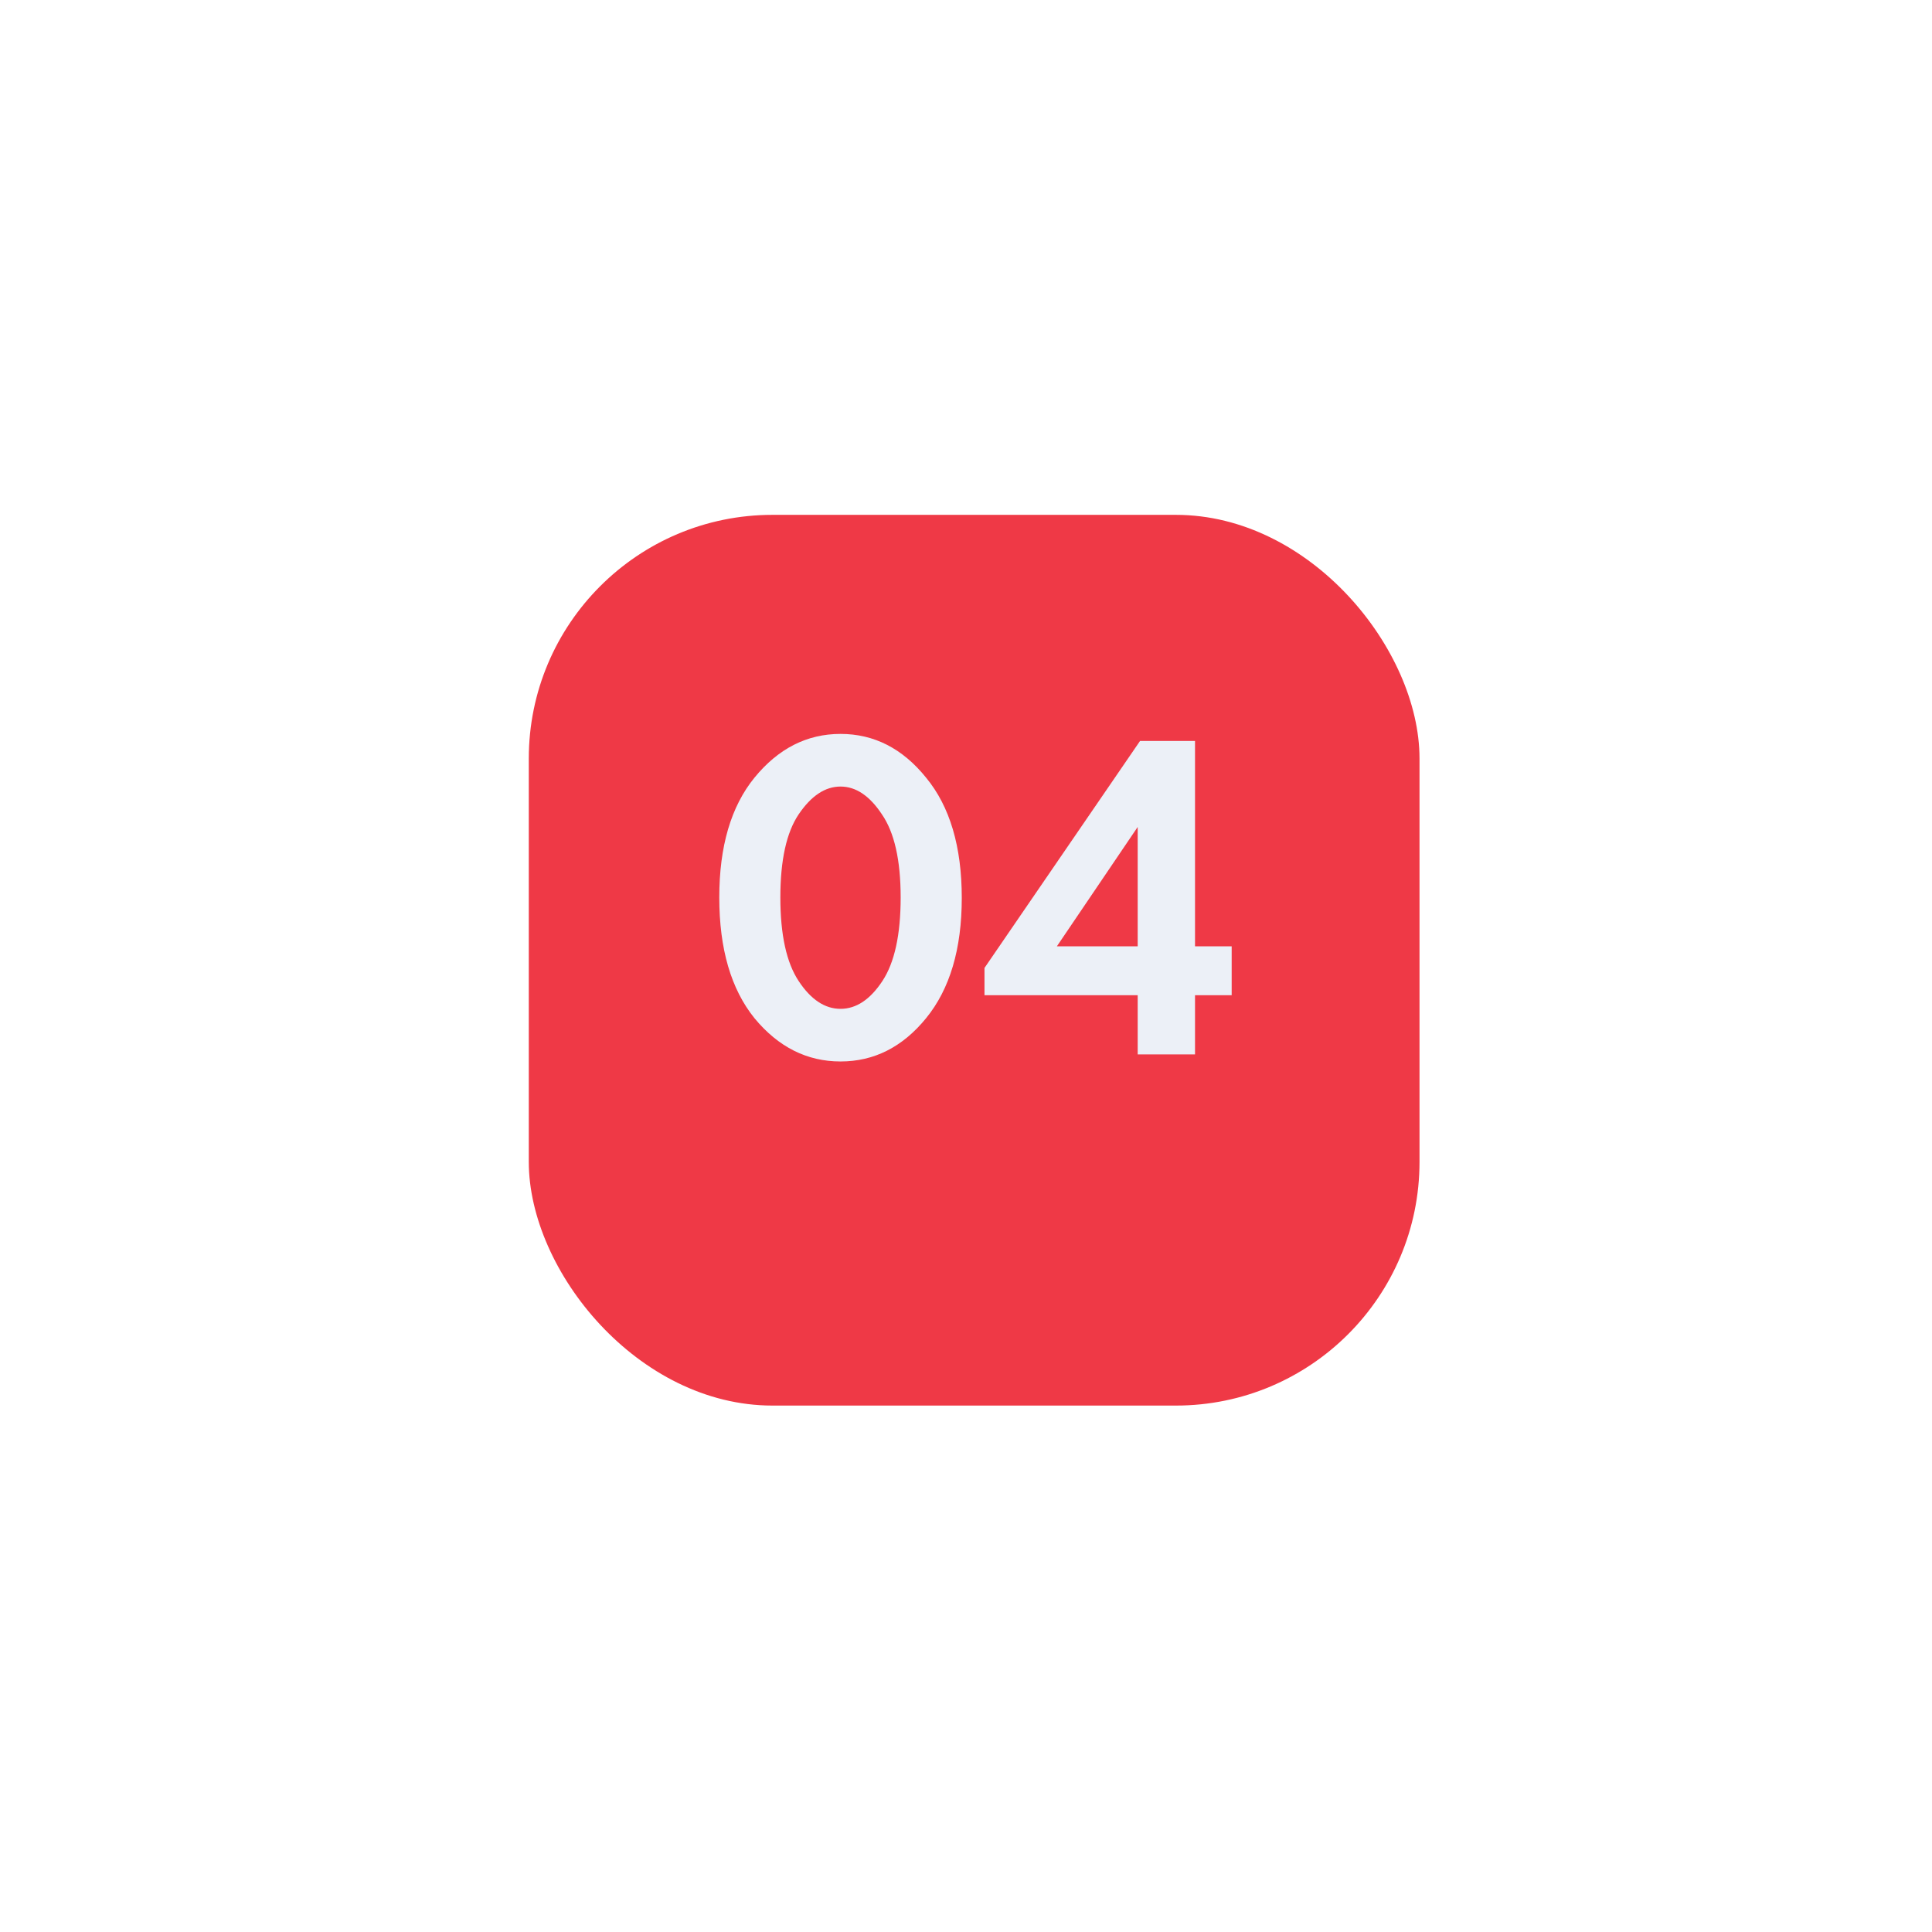
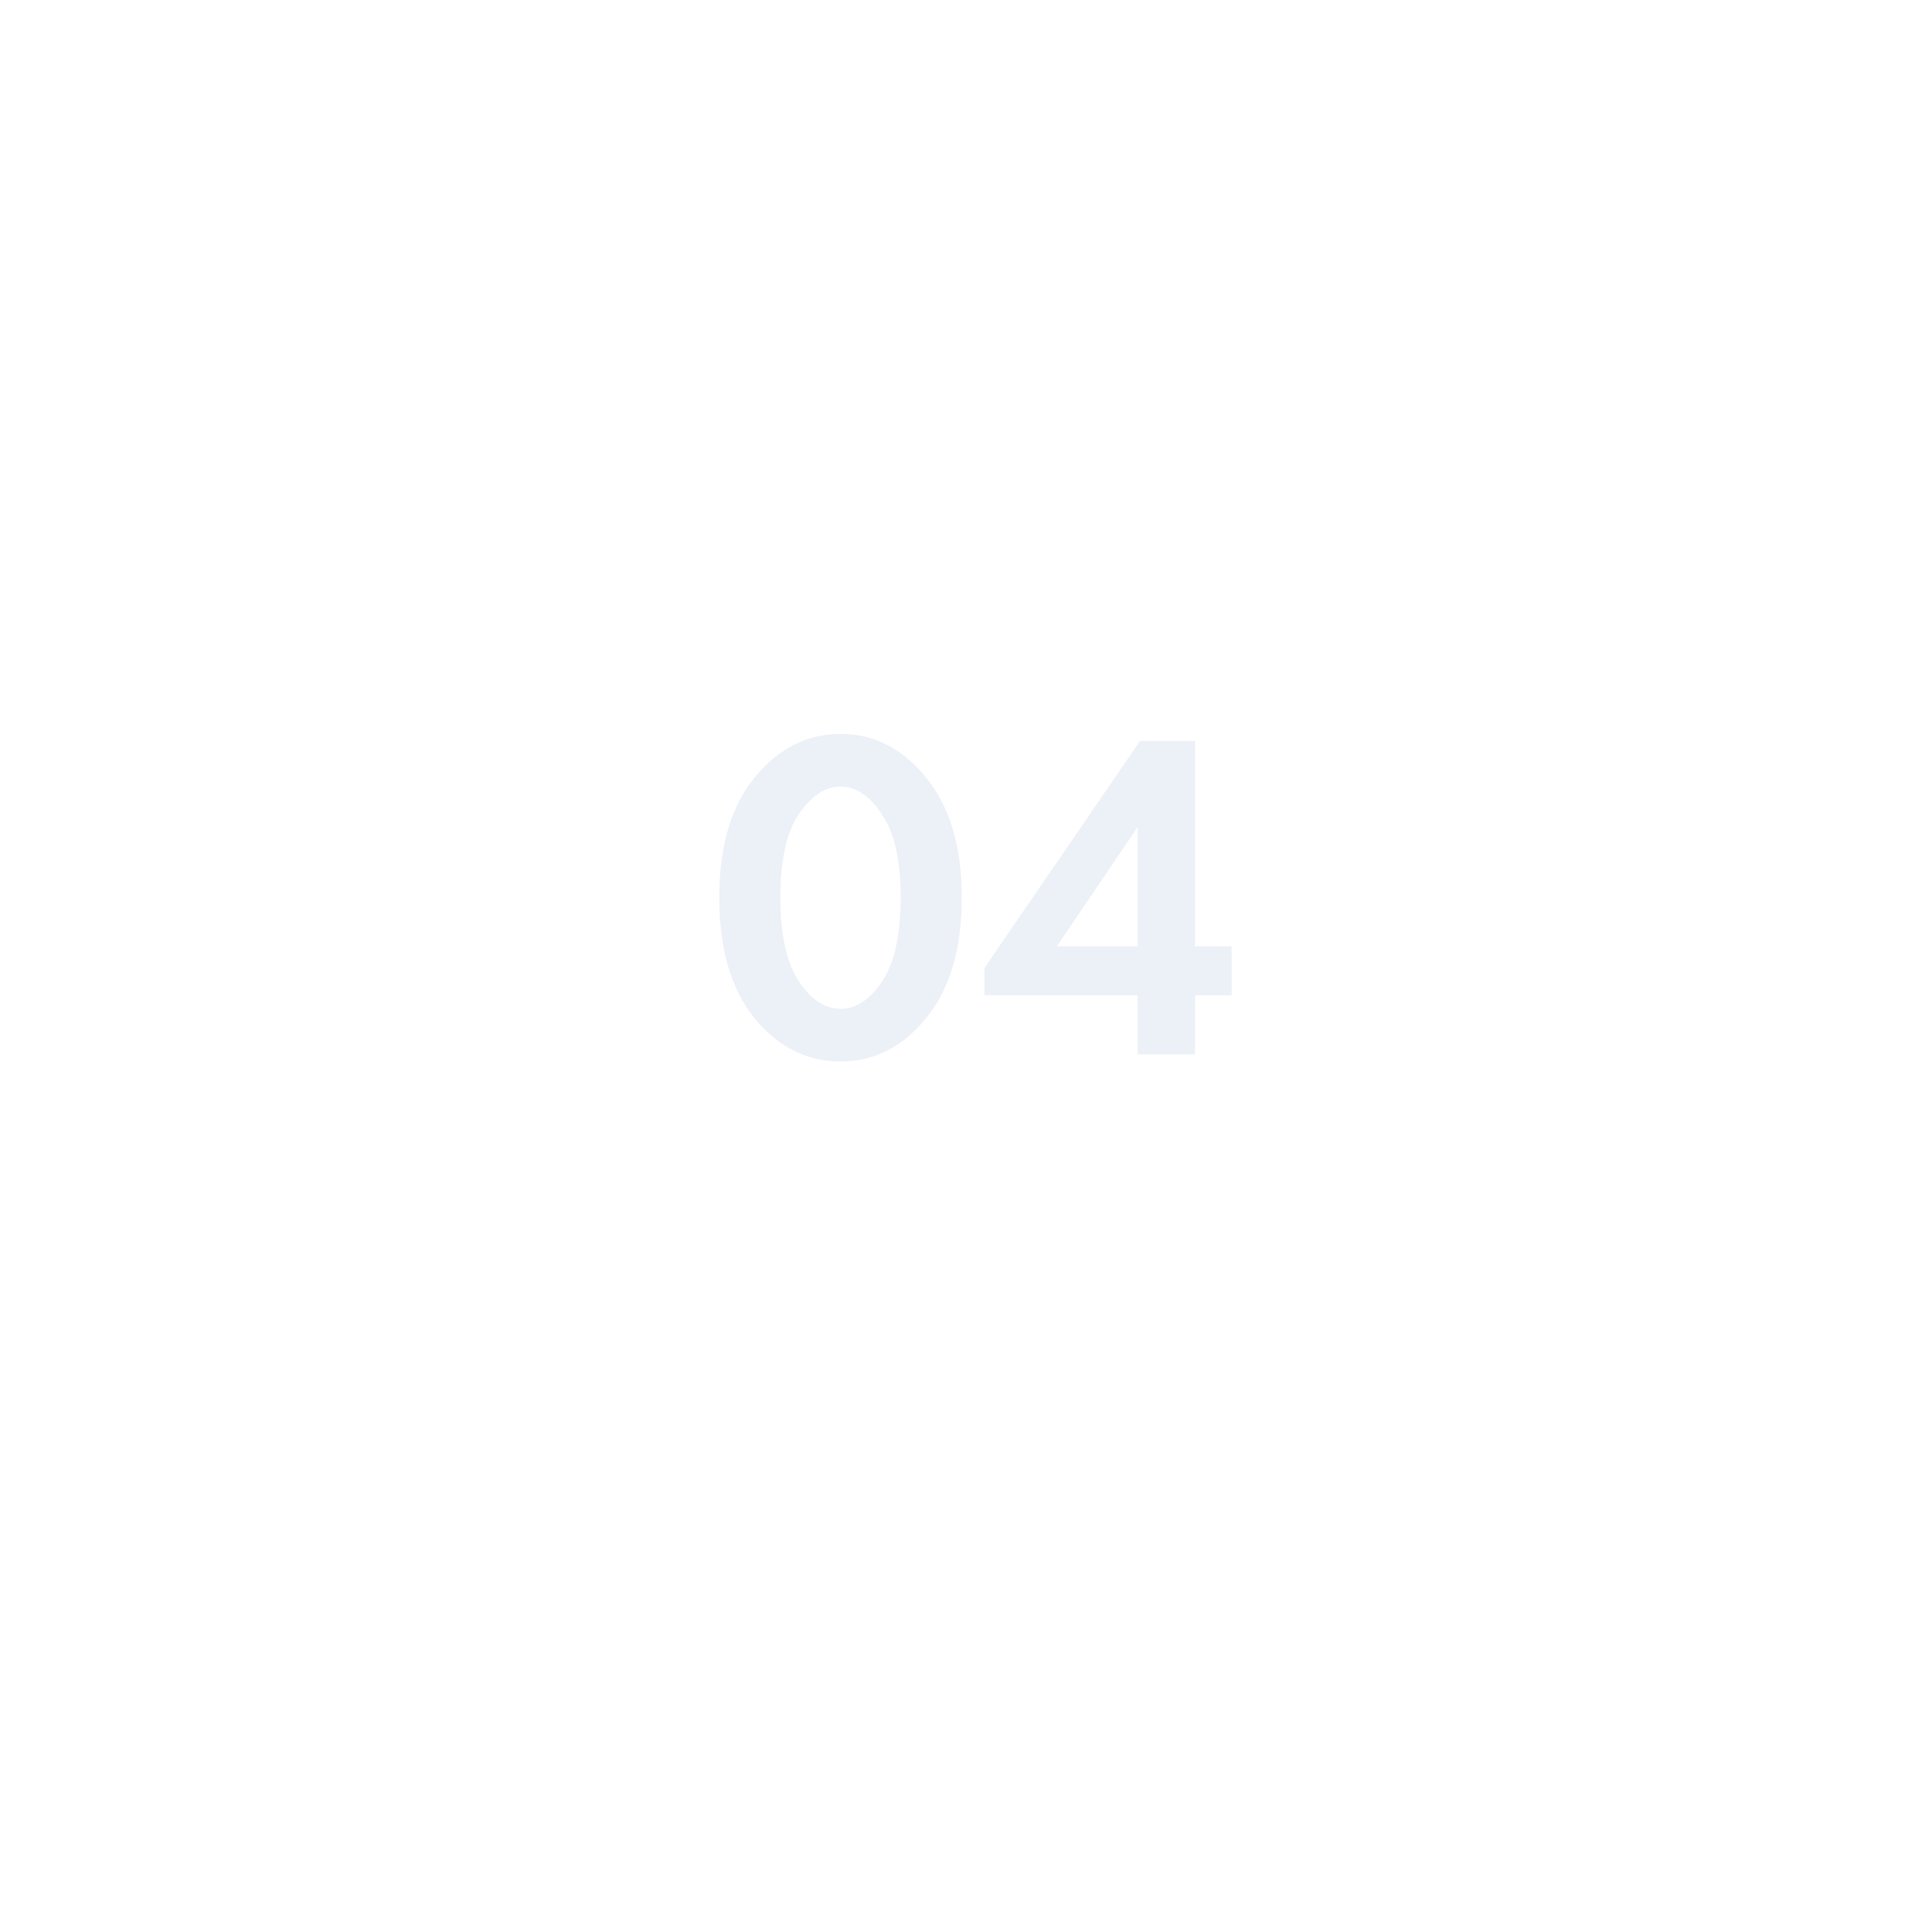
<svg xmlns="http://www.w3.org/2000/svg" width="111" height="111" viewBox="0 0 111 111" fill="none">
  <g filter="url(#filter0_d_79_179)">
-     <rect x="30.381" y="25.58" width="51.175" height="51.175" rx="14" fill="#EF3946" />
-   </g>
+     </g>
  <path d="M53.205 58.501C51.855 60.157 50.217 60.985 48.291 60.985C46.364 60.985 44.718 60.157 43.349 58.501C41.999 56.827 41.325 54.514 41.325 51.562C41.325 48.628 41.999 46.333 43.349 44.677C44.718 43.003 46.364 42.166 48.291 42.166C50.217 42.166 51.855 43.003 53.205 44.677C54.572 46.333 55.257 48.637 55.257 51.589C55.257 54.523 54.572 56.827 53.205 58.501ZM50.666 46.783C49.965 45.721 49.172 45.19 48.291 45.19C47.408 45.19 46.608 45.721 45.888 46.783C45.185 47.827 44.834 49.42 44.834 51.562C44.834 53.704 45.185 55.306 45.888 56.368C46.59 57.43 47.391 57.961 48.291 57.961C49.191 57.961 49.992 57.43 50.694 56.368C51.395 55.306 51.746 53.704 51.746 51.562C51.746 49.42 51.386 47.827 50.666 46.783ZM68.658 42.571V54.37H70.764V57.178H68.658V60.58H65.364V57.178H56.562V55.612L65.499 42.571H68.658ZM60.72 54.37H65.364V47.512L60.72 54.37Z" fill="#ECF0F7" />
  <defs>
    <filter id="filter0_d_79_179" x="0.981" y="0.18" width="109.975" height="109.975" filterUnits="userSpaceOnUse" color-interpolation-filters="sRGB">
      <feFlood flood-opacity="0" result="BackgroundImageFix" />
      <feColorMatrix in="SourceAlpha" type="matrix" values="0 0 0 0 0 0 0 0 0 0 0 0 0 0 0 0 0 0 127 0" result="hardAlpha" />
      <feOffset dy="4" />
      <feGaussianBlur stdDeviation="14.7" />
      <feComposite in2="hardAlpha" operator="out" />
      <feColorMatrix type="matrix" values="0 0 0 0 0.937 0 0 0 0 0.224 0 0 0 0 0.275 0 0 0 0.39 0" />
      <feBlend mode="normal" in2="BackgroundImageFix" result="effect1_dropShadow_79_179" />
      <feBlend mode="normal" in="SourceGraphic" in2="effect1_dropShadow_79_179" result="shape" />
    </filter>
  </defs>
</svg>